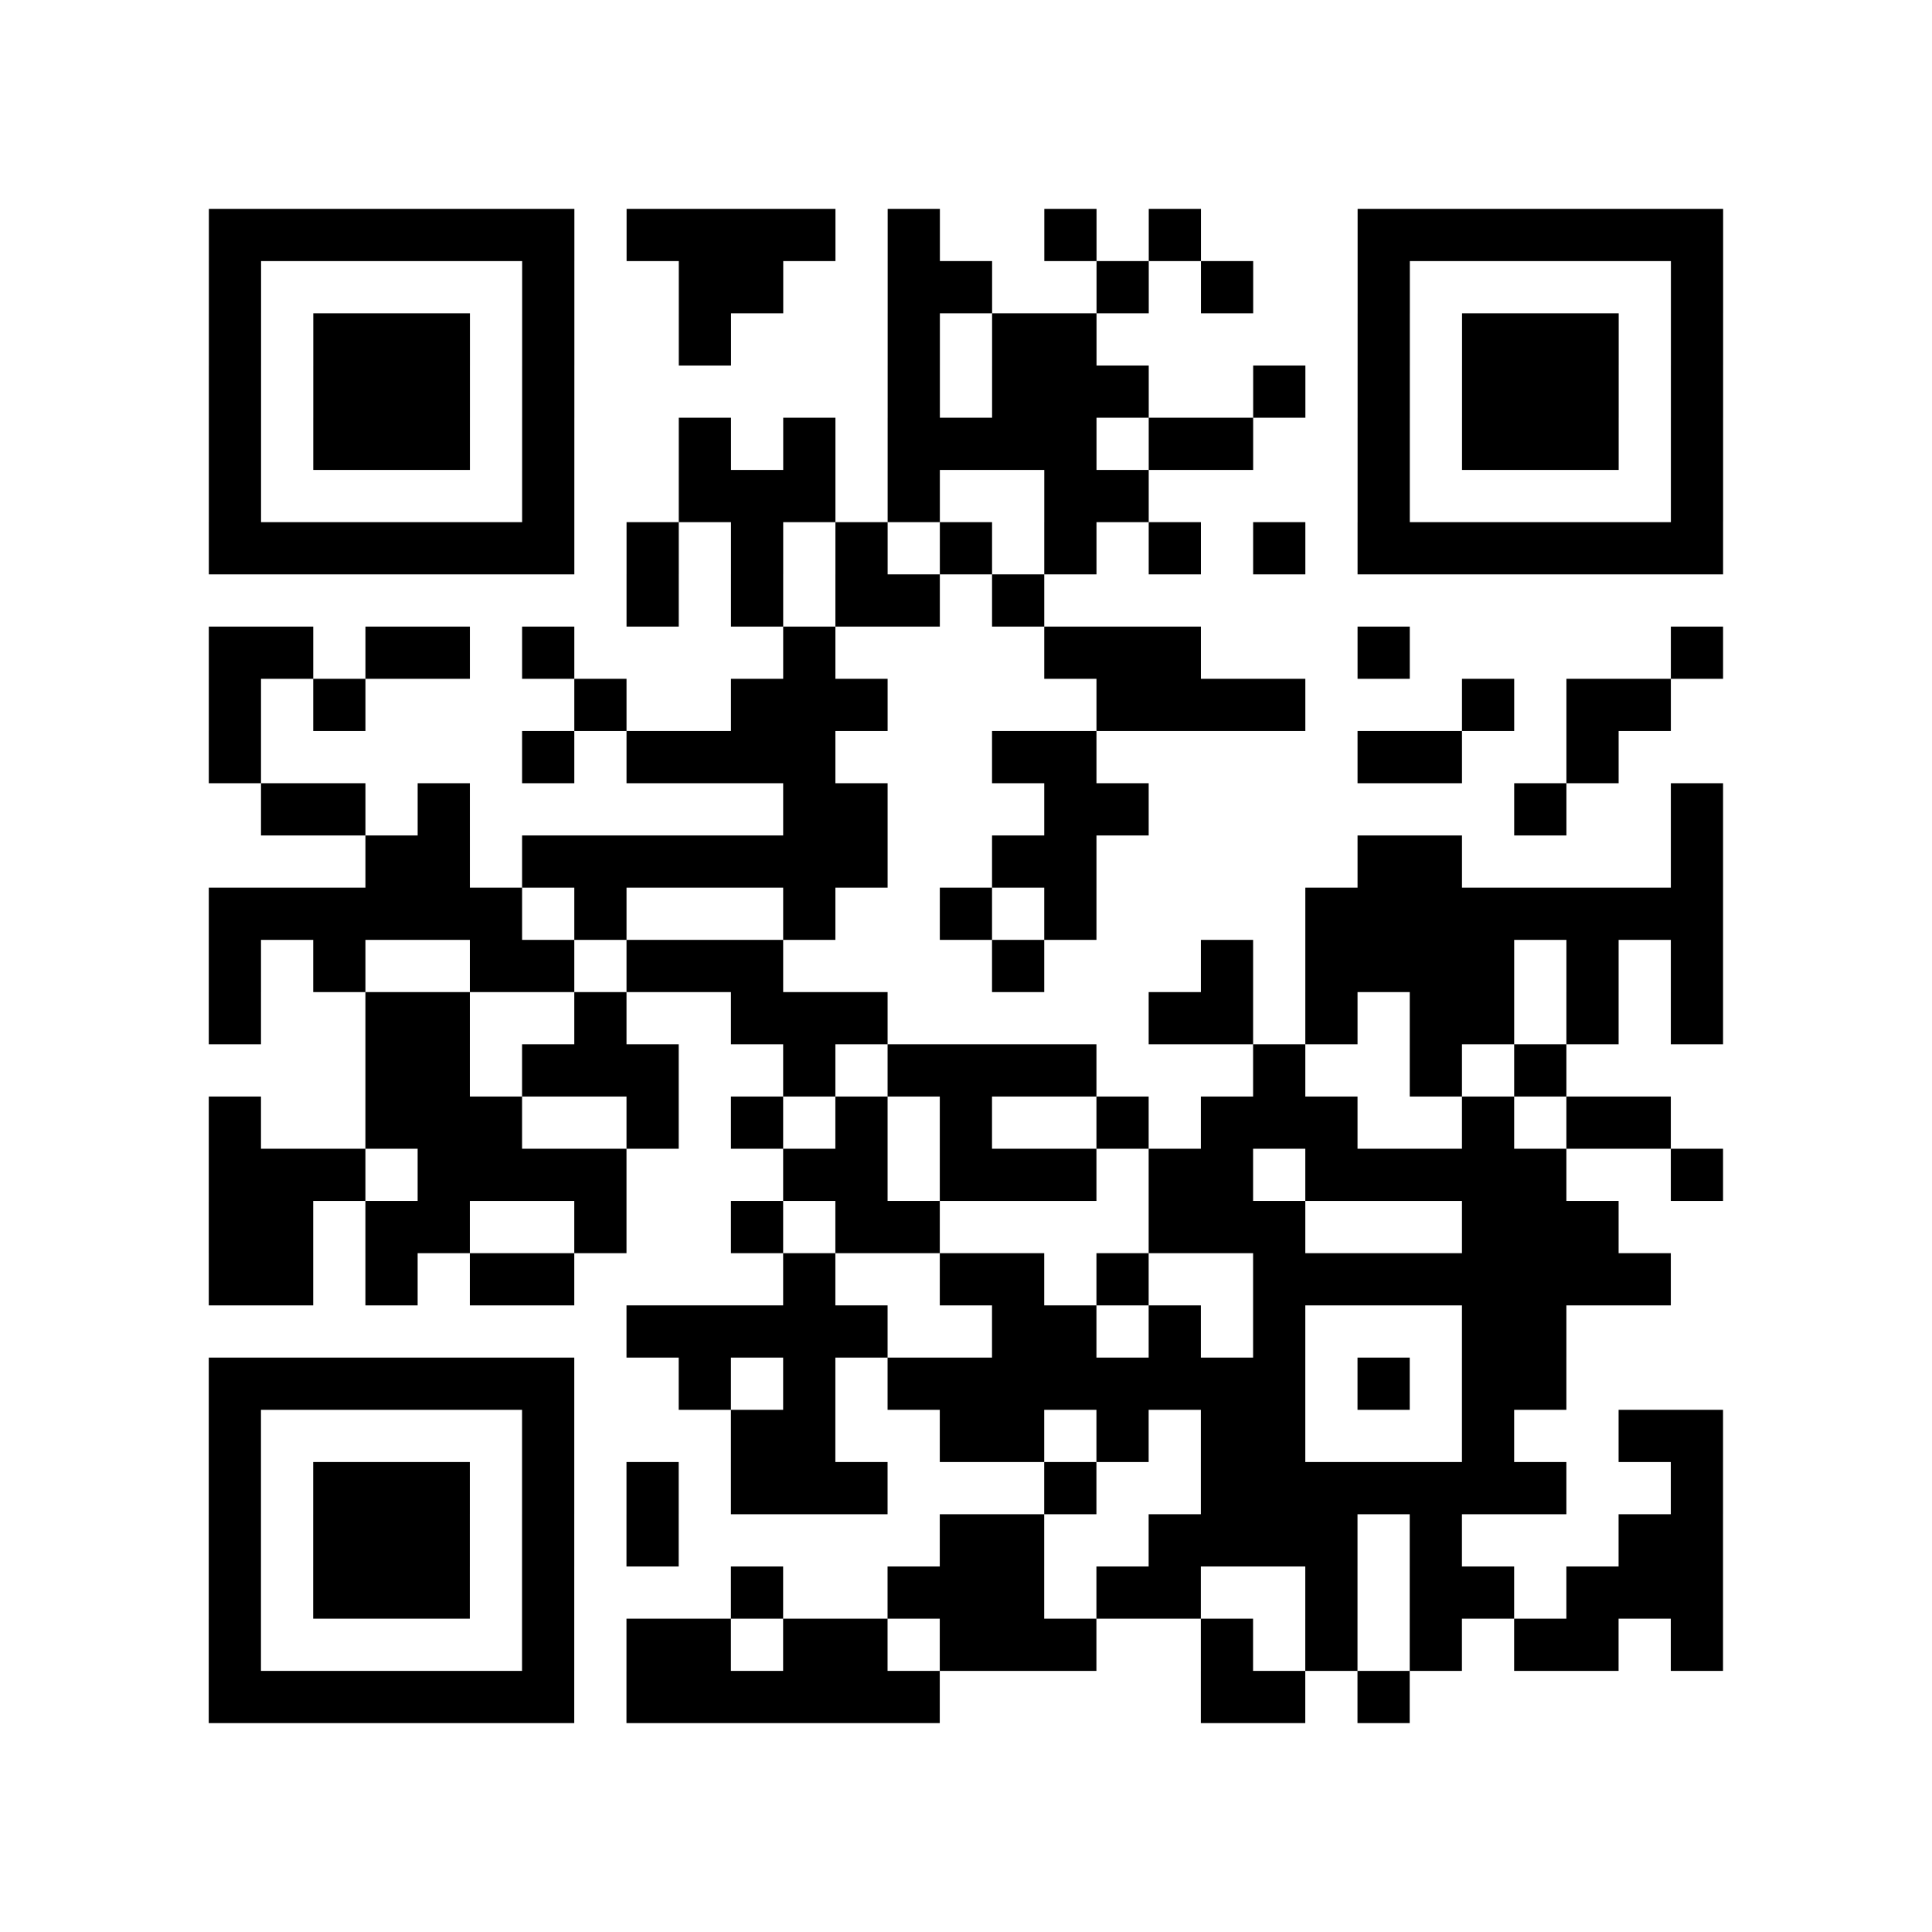
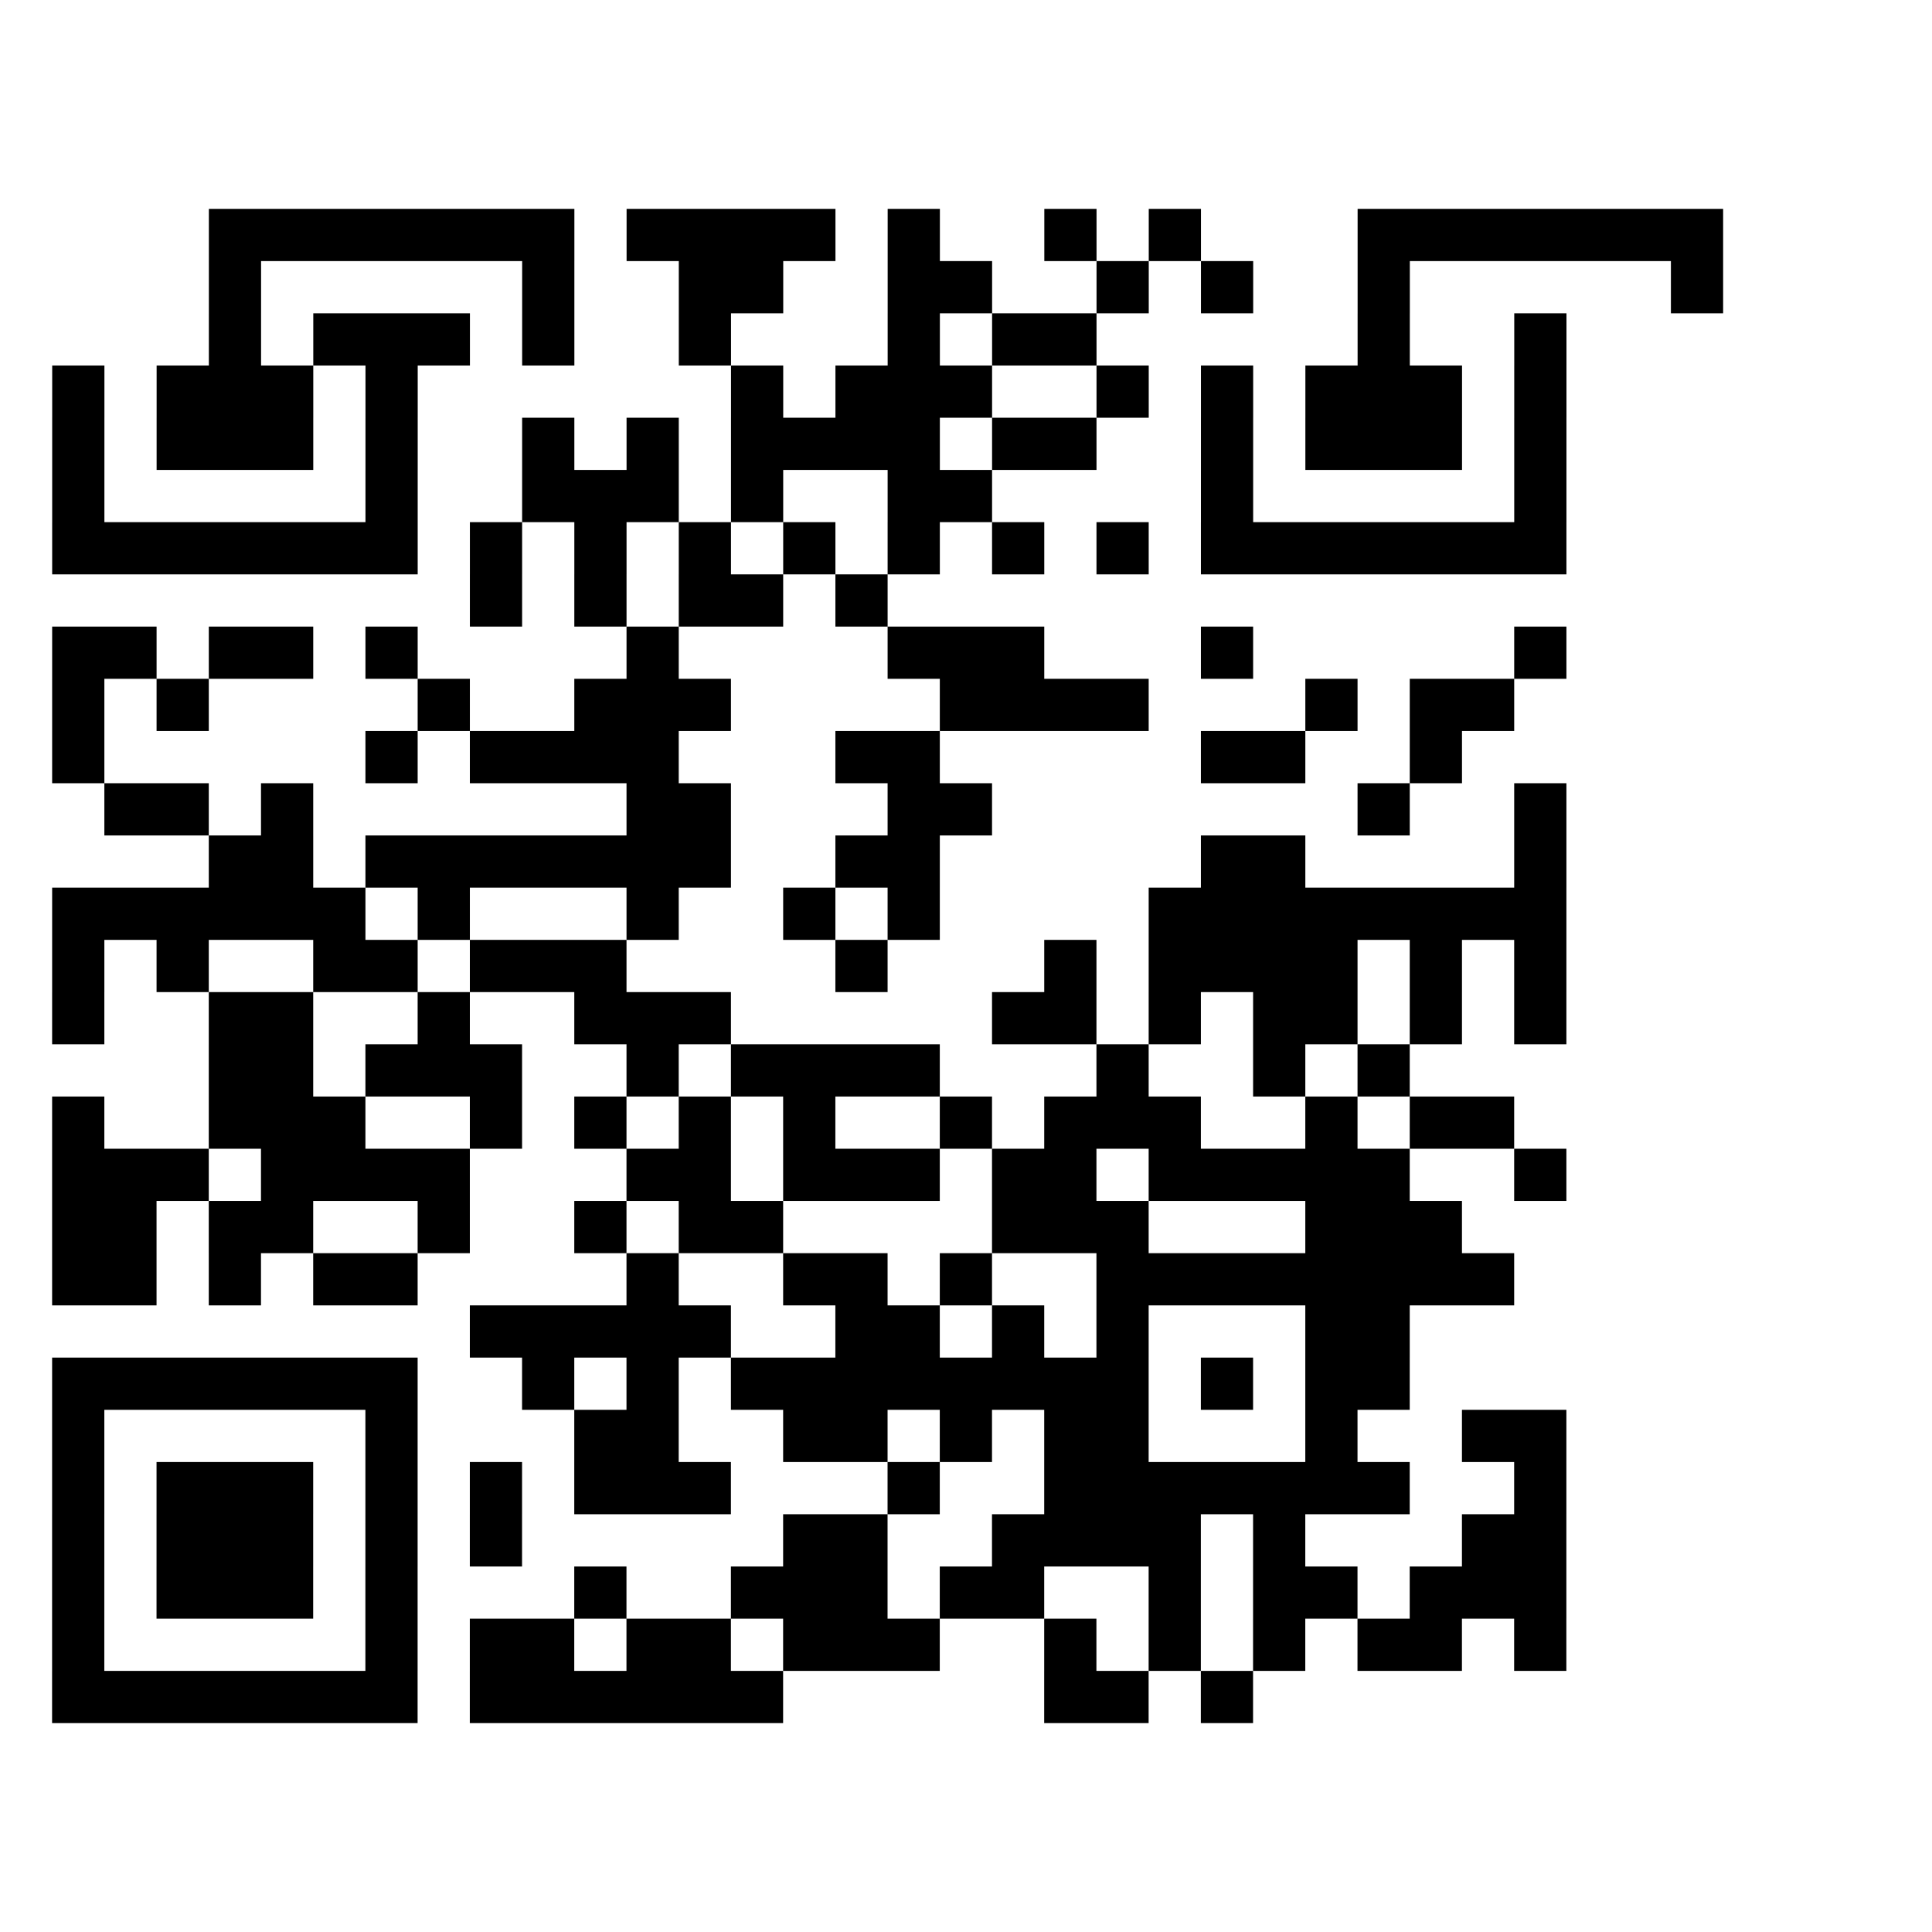
<svg xmlns="http://www.w3.org/2000/svg" width="37" height="37" class="segno">
-   <path class="qrline" stroke="#000" d="M4 4.5h7m1 0h4m1 0h1m2 0h1m1 0h1m3 0h7m-29 1h1m5 0h1m2 0h2m2 0h2m2 0h1m1 0h1m2 0h1m5 0h1m-29 1h1m1 0h3m1 0h1m2 0h1m3 0h1m1 0h2m5 0h1m1 0h3m1 0h1m-29 1h1m1 0h3m1 0h1m6 0h1m1 0h3m2 0h1m1 0h1m1 0h3m1 0h1m-29 1h1m1 0h3m1 0h1m2 0h1m1 0h1m1 0h4m1 0h2m2 0h1m1 0h3m1 0h1m-29 1h1m5 0h1m2 0h3m1 0h1m2 0h2m4 0h1m5 0h1m-29 1h7m1 0h1m1 0h1m1 0h1m1 0h1m1 0h1m1 0h1m1 0h1m1 0h7m-21 1h1m1 0h1m1 0h2m1 0h1m-16 1h2m1 0h2m1 0h1m4 0h1m4 0h3m3 0h1m5 0h1m-29 1h1m1 0h1m4 0h1m2 0h3m4 0h4m3 0h1m1 0h2m-28 1h1m5 0h1m1 0h4m3 0h2m5 0h2m2 0h1m-26 1h2m1 0h1m6 0h2m3 0h2m7 0h1m2 0h1m-26 1h2m1 0h7m2 0h2m5 0h2m4 0h1m-29 1h6m1 0h1m3 0h1m2 0h1m1 0h1m4 0h8m-29 1h1m1 0h1m2 0h2m1 0h3m4 0h1m3 0h1m1 0h4m1 0h1m1 0h1m-29 1h1m2 0h2m2 0h1m2 0h3m5 0h2m1 0h1m1 0h2m1 0h1m1 0h1m-26 1h2m1 0h3m2 0h1m1 0h4m3 0h1m2 0h1m1 0h1m-26 1h1m2 0h3m2 0h1m1 0h1m1 0h1m1 0h1m2 0h1m1 0h3m2 0h1m1 0h2m-28 1h3m1 0h4m3 0h2m1 0h3m1 0h2m1 0h5m2 0h1m-29 1h2m1 0h2m2 0h1m2 0h1m1 0h2m4 0h3m3 0h3m-27 1h2m1 0h1m1 0h2m4 0h1m2 0h2m1 0h1m2 0h8m-20 1h5m2 0h2m1 0h1m1 0h1m3 0h2m-26 1h7m2 0h1m1 0h1m1 0h8m1 0h1m1 0h2m-26 1h1m5 0h1m3 0h2m2 0h2m1 0h1m1 0h2m3 0h1m2 0h2m-29 1h1m1 0h3m1 0h1m1 0h1m1 0h3m3 0h1m2 0h7m2 0h1m-29 1h1m1 0h3m1 0h1m1 0h1m5 0h2m2 0h4m1 0h1m3 0h2m-29 1h1m1 0h3m1 0h1m3 0h1m2 0h3m1 0h2m2 0h1m1 0h2m1 0h3m-29 1h1m5 0h1m1 0h2m1 0h2m1 0h3m2 0h1m1 0h1m1 0h1m1 0h2m1 0h1m-29 1h7m1 0h6m5 0h2m1 0h1" />
+   <path class="qrline" stroke="#000" d="M4 4.5h7m1 0h4m1 0h1m2 0h1m1 0h1m3 0h7m-29 1h1m5 0h1m2 0h2m2 0h2m2 0h1m1 0h1m2 0h1m5 0h1m-29 1h1m1 0h3m1 0h1m2 0h1m3 0h1m1 0h2m5 0h1m1 0m1 0h1m-29 1h1m1 0h3m1 0h1m6 0h1m1 0h3m2 0h1m1 0h1m1 0h3m1 0h1m-29 1h1m1 0h3m1 0h1m2 0h1m1 0h1m1 0h4m1 0h2m2 0h1m1 0h3m1 0h1m-29 1h1m5 0h1m2 0h3m1 0h1m2 0h2m4 0h1m5 0h1m-29 1h7m1 0h1m1 0h1m1 0h1m1 0h1m1 0h1m1 0h1m1 0h1m1 0h7m-21 1h1m1 0h1m1 0h2m1 0h1m-16 1h2m1 0h2m1 0h1m4 0h1m4 0h3m3 0h1m5 0h1m-29 1h1m1 0h1m4 0h1m2 0h3m4 0h4m3 0h1m1 0h2m-28 1h1m5 0h1m1 0h4m3 0h2m5 0h2m2 0h1m-26 1h2m1 0h1m6 0h2m3 0h2m7 0h1m2 0h1m-26 1h2m1 0h7m2 0h2m5 0h2m4 0h1m-29 1h6m1 0h1m3 0h1m2 0h1m1 0h1m4 0h8m-29 1h1m1 0h1m2 0h2m1 0h3m4 0h1m3 0h1m1 0h4m1 0h1m1 0h1m-29 1h1m2 0h2m2 0h1m2 0h3m5 0h2m1 0h1m1 0h2m1 0h1m1 0h1m-26 1h2m1 0h3m2 0h1m1 0h4m3 0h1m2 0h1m1 0h1m-26 1h1m2 0h3m2 0h1m1 0h1m1 0h1m1 0h1m2 0h1m1 0h3m2 0h1m1 0h2m-28 1h3m1 0h4m3 0h2m1 0h3m1 0h2m1 0h5m2 0h1m-29 1h2m1 0h2m2 0h1m2 0h1m1 0h2m4 0h3m3 0h3m-27 1h2m1 0h1m1 0h2m4 0h1m2 0h2m1 0h1m2 0h8m-20 1h5m2 0h2m1 0h1m1 0h1m3 0h2m-26 1h7m2 0h1m1 0h1m1 0h8m1 0h1m1 0h2m-26 1h1m5 0h1m3 0h2m2 0h2m1 0h1m1 0h2m3 0h1m2 0h2m-29 1h1m1 0h3m1 0h1m1 0h1m1 0h3m3 0h1m2 0h7m2 0h1m-29 1h1m1 0h3m1 0h1m1 0h1m5 0h2m2 0h4m1 0h1m3 0h2m-29 1h1m1 0h3m1 0h1m3 0h1m2 0h3m1 0h2m2 0h1m1 0h2m1 0h3m-29 1h1m5 0h1m1 0h2m1 0h2m1 0h3m2 0h1m1 0h1m1 0h1m1 0h2m1 0h1m-29 1h7m1 0h6m5 0h2m1 0h1" />
</svg>